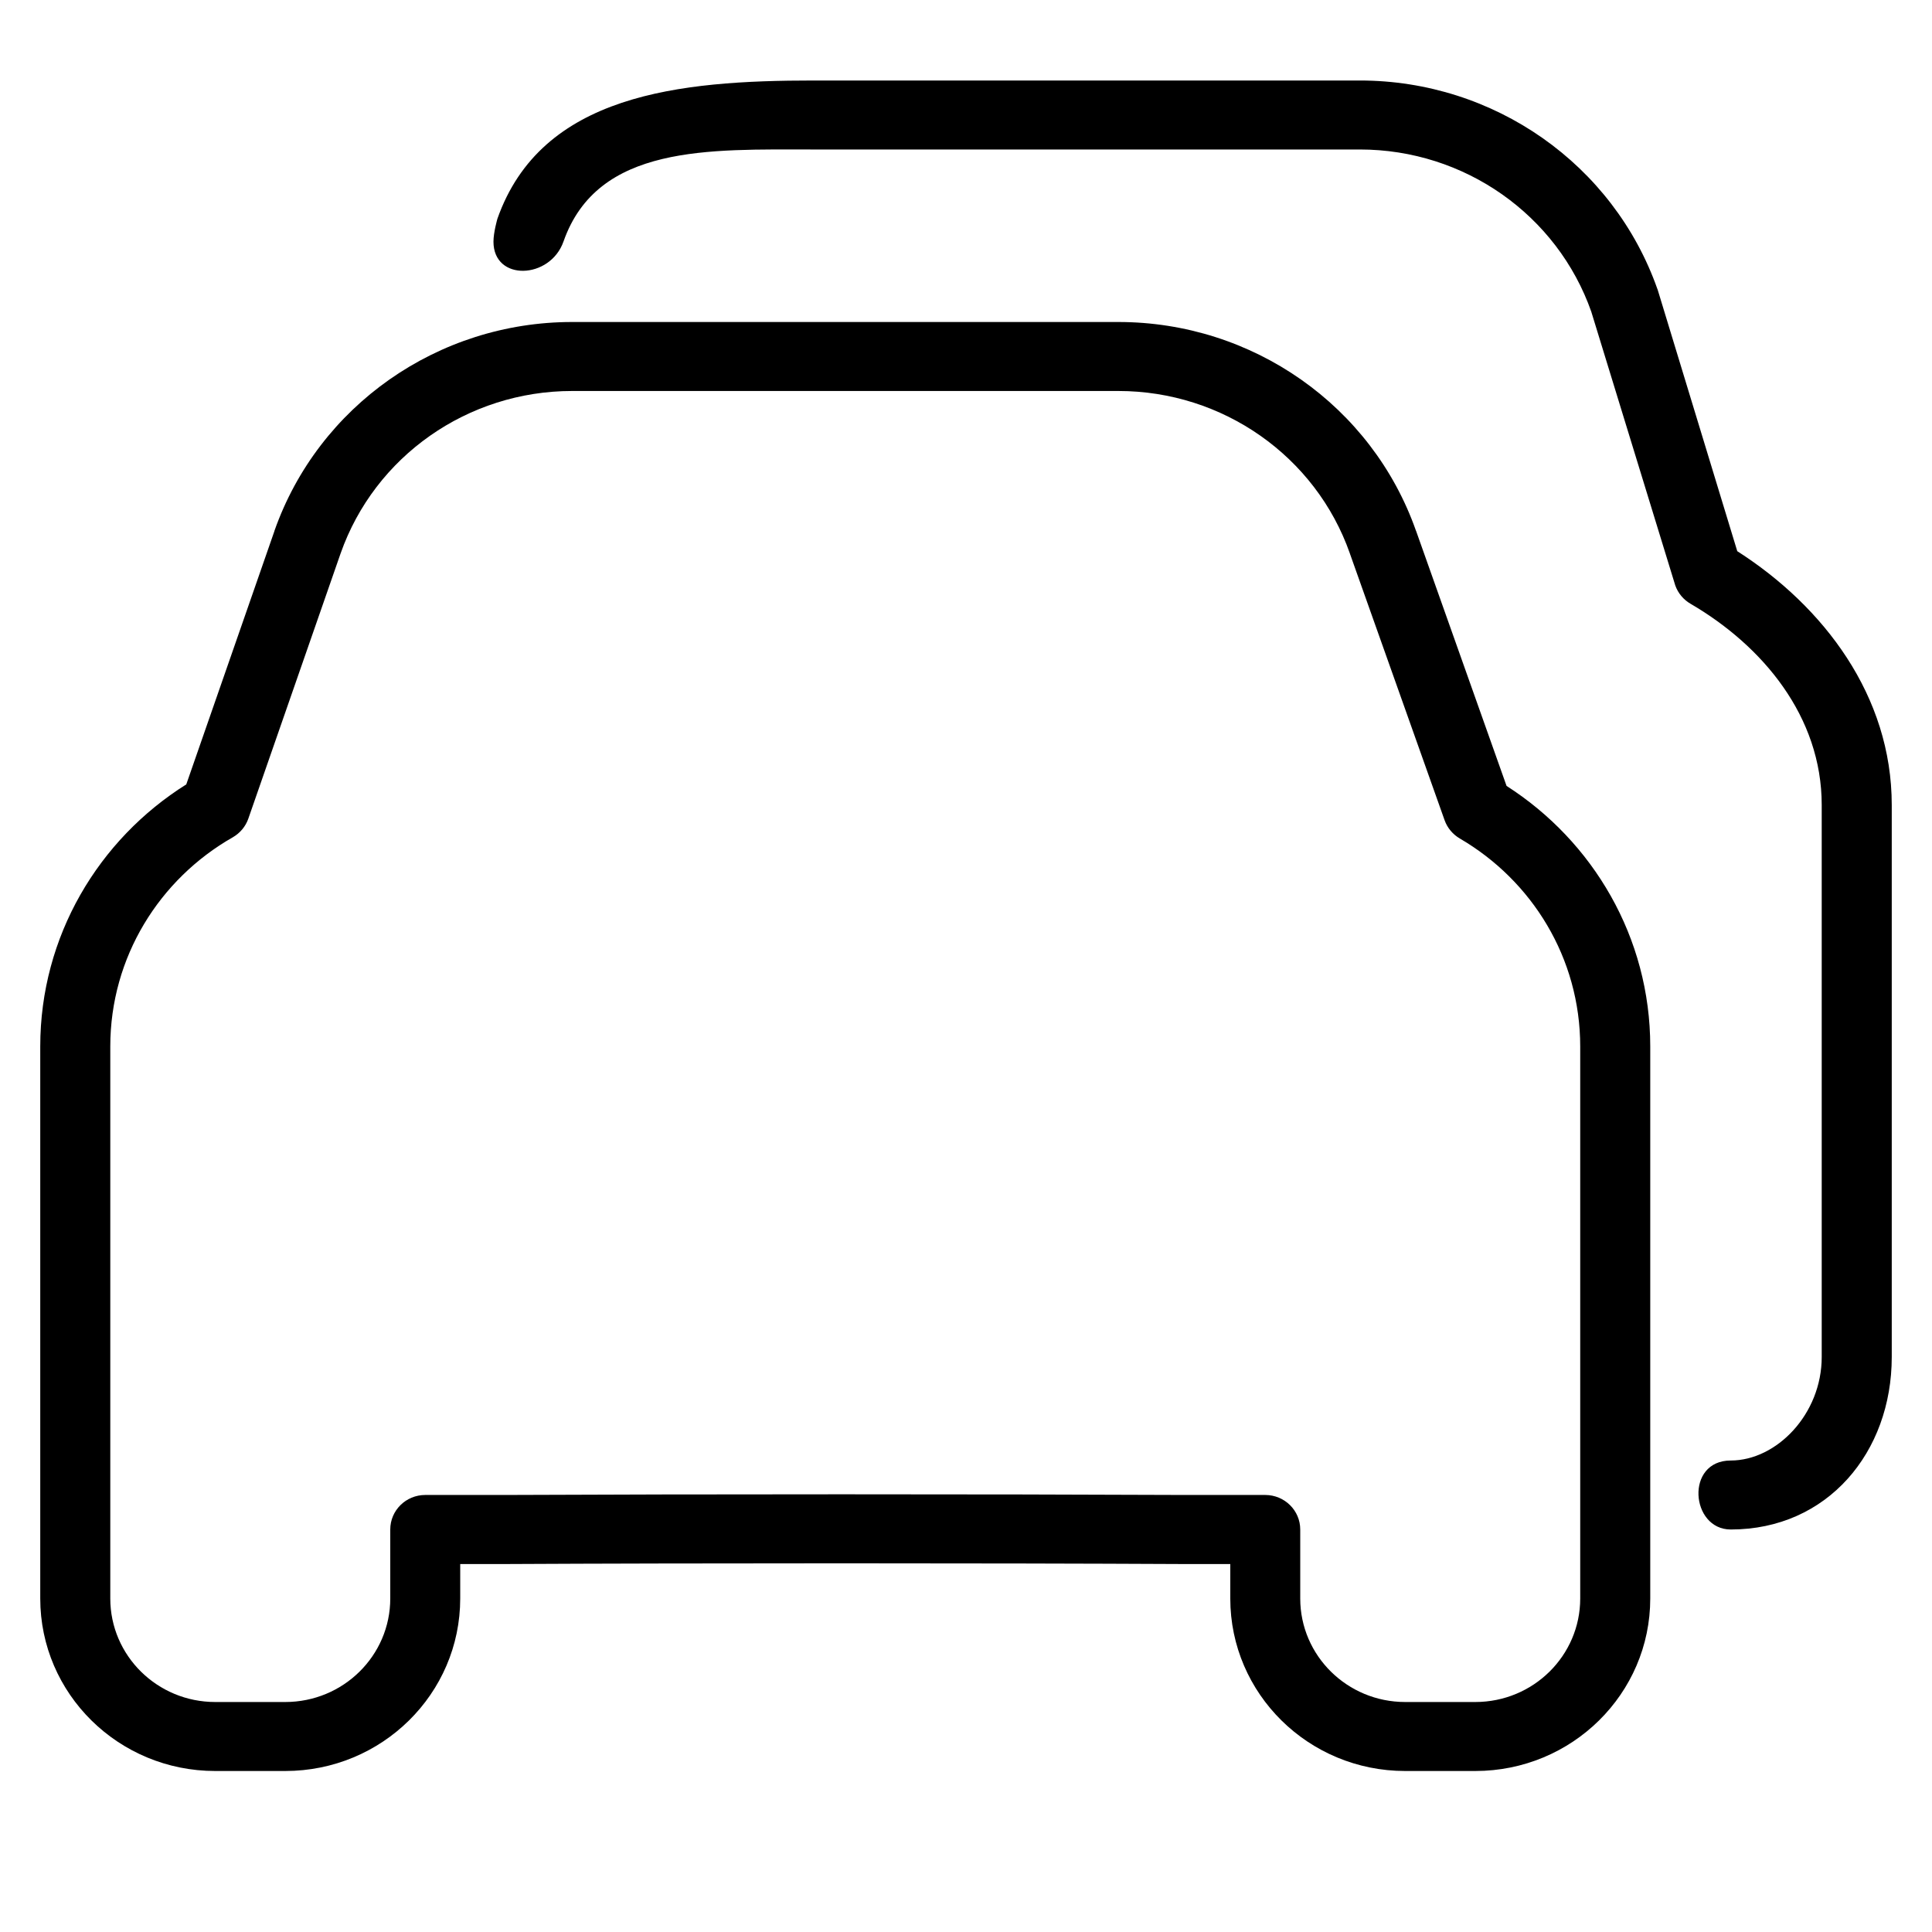
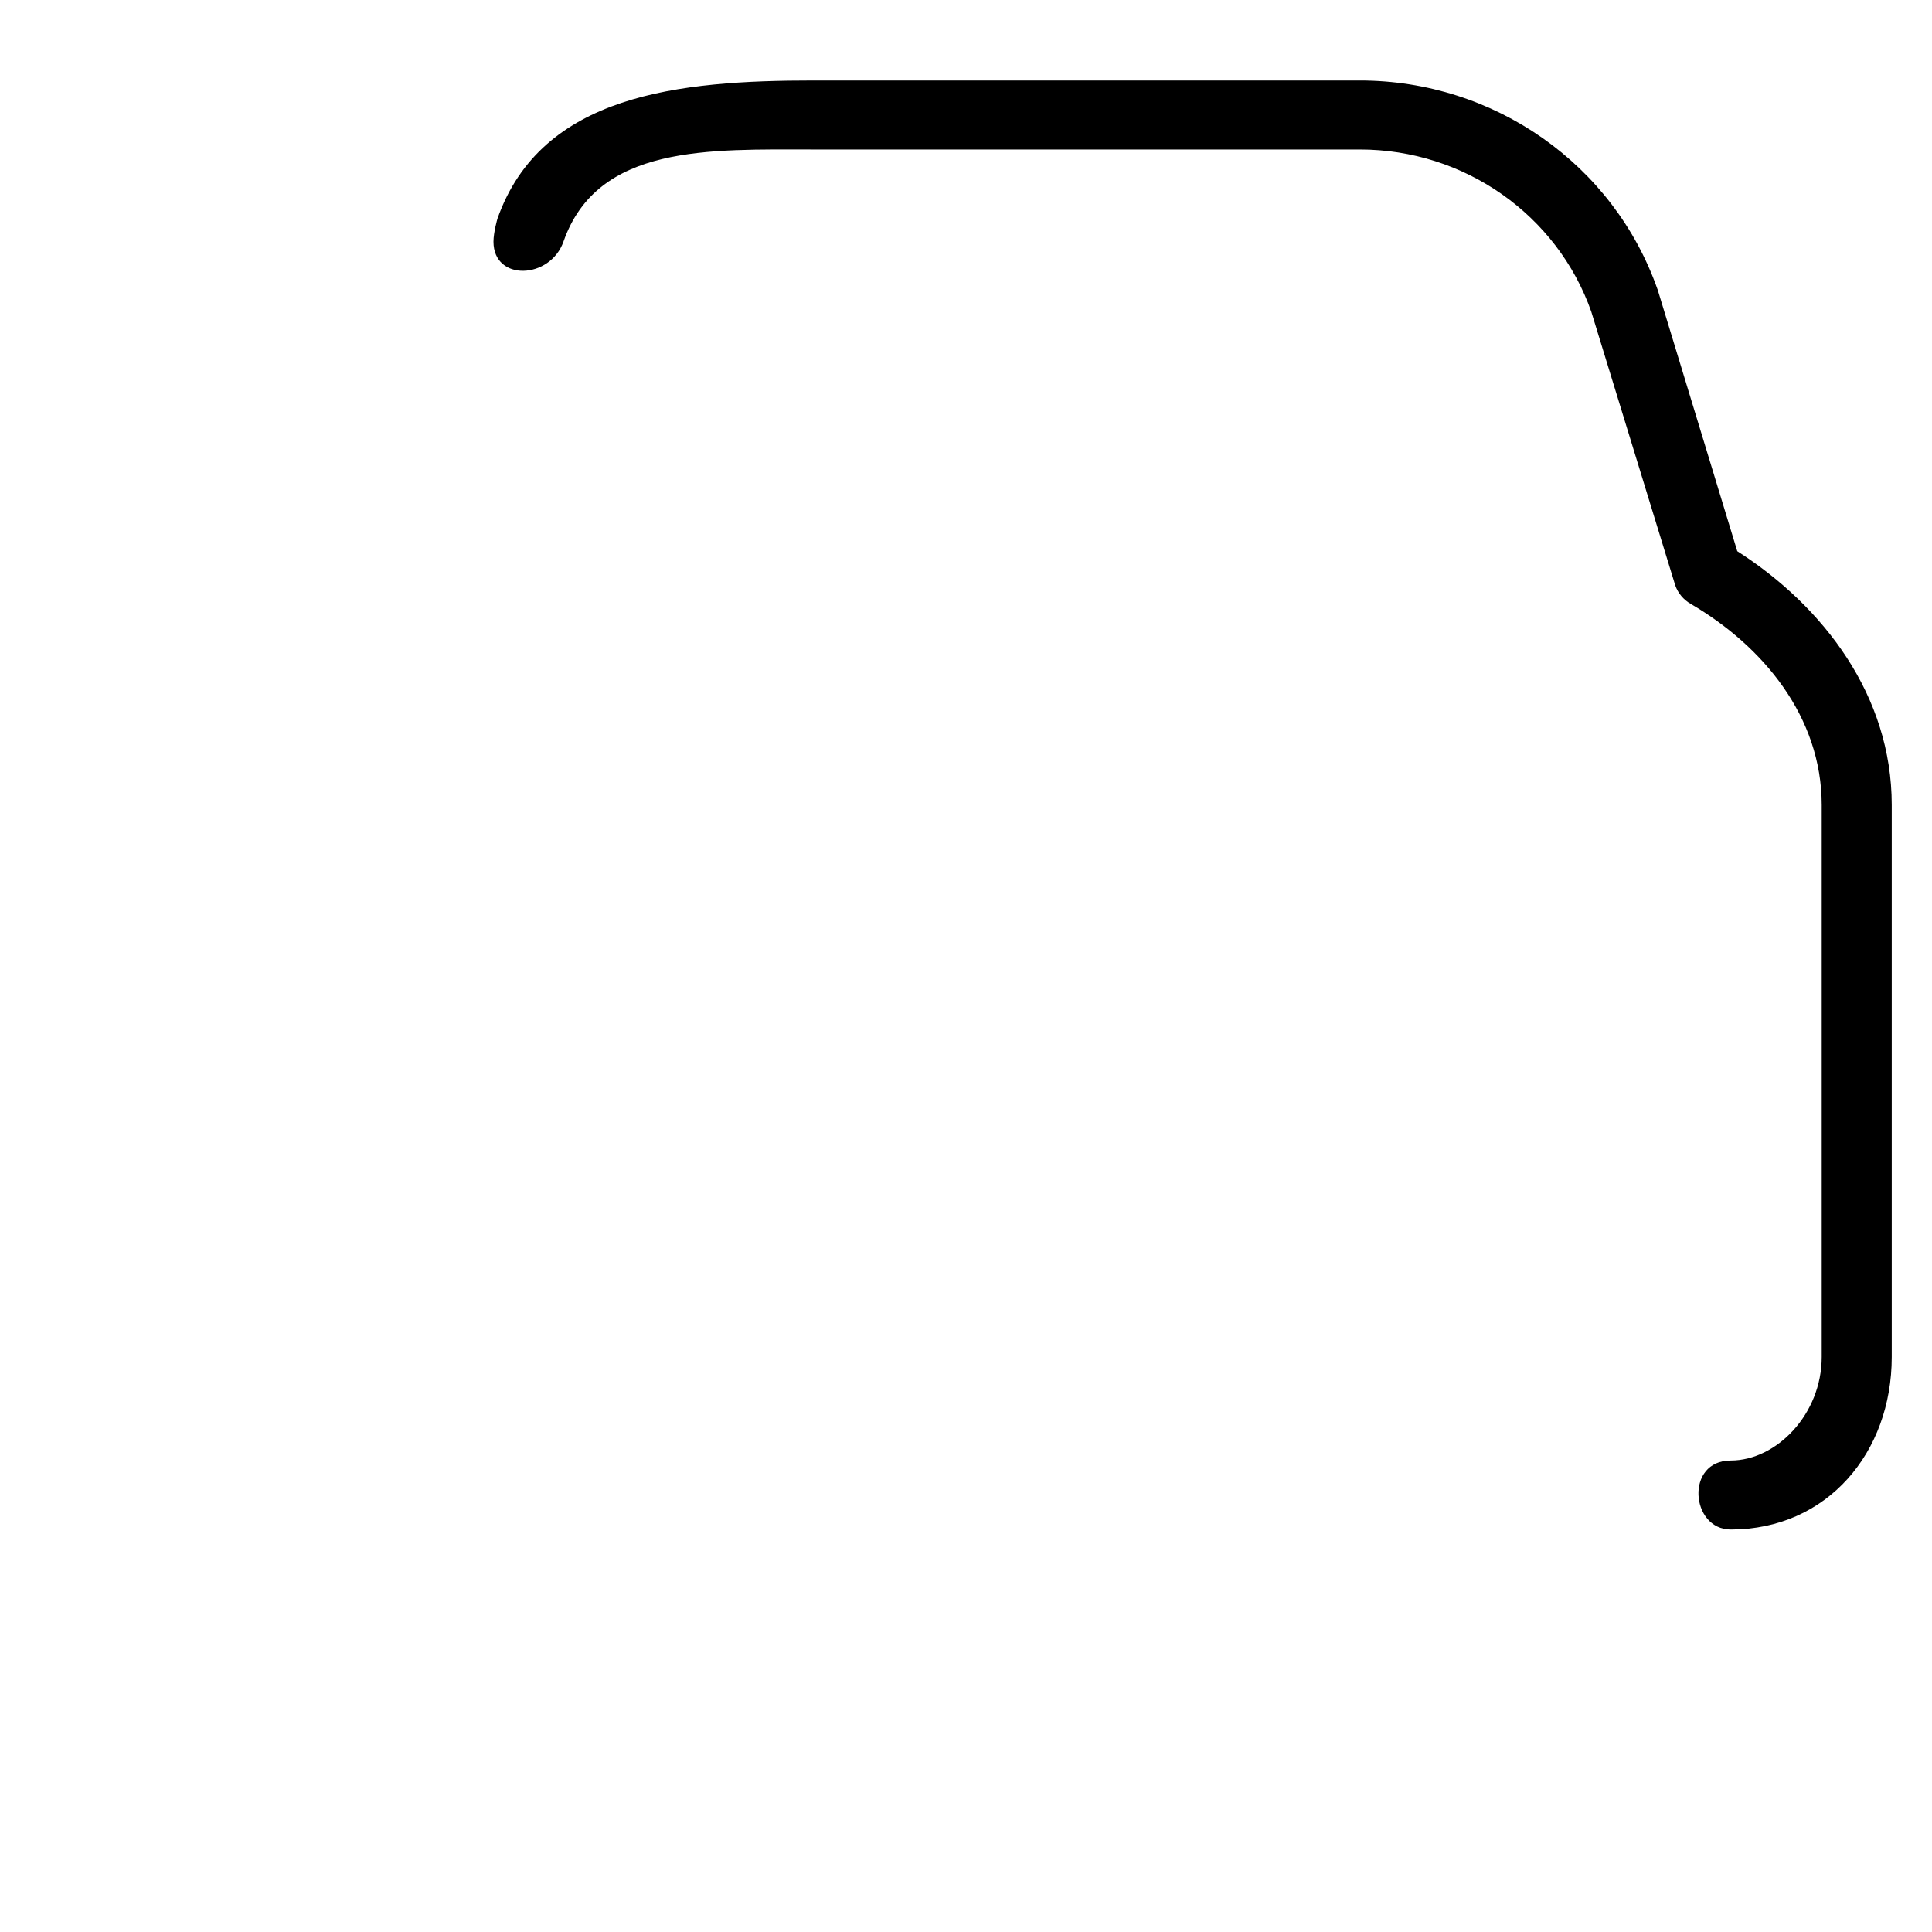
<svg xmlns="http://www.w3.org/2000/svg" xmlns:xlink="http://www.w3.org/1999/xlink" class="web_block_media-flow-icon__icon" width="32" height="32">
  <defs>
    <symbol id="car-modes" viewBox="0 0 24 24">
-       <path fill-rule="evenodd" clip-rule="evenodd" d="M3.409 6.595C3.955 5.042 5.439 4 7.107 4H13.893C15.56 4 17.044 5.041 17.59 6.594L17.591 6.595L18.715 9.763C19.788 10.45 20.5 11.643 20.5 13V19.857C20.5 21.041 19.527 22 18.326 22H17.456C16.256 22 15.283 21.041 15.283 19.857V19.429H14.687L14.685 19.429C12.32 19.417 8.566 19.417 6.288 19.429L6.286 19.429H5.717V19.857C5.717 21.041 4.744 22 3.543 22H2.674C1.473 22 0.5 21.041 0.5 19.857V13C0.5 11.631 1.224 10.428 2.314 9.744L3.409 6.597L3.409 6.595ZM1.37 19.857C1.37 20.567 1.954 21.143 2.674 21.143H3.543C4.264 21.143 4.848 20.567 4.848 19.857V19C4.848 18.763 5.042 18.571 5.283 18.571H6.285C8.565 18.56 12.321 18.56 14.688 18.571H15.717C15.957 18.571 16.152 18.763 16.152 19V19.857C16.152 20.567 16.736 21.143 17.456 21.143H18.326C19.047 21.143 19.63 20.567 19.63 19.857V13C19.63 11.9 19.031 10.939 18.134 10.416C18.046 10.364 17.979 10.284 17.945 10.188L16.769 6.877L16.769 6.876C16.345 5.668 15.19 4.857 13.893 4.857H7.107C5.81 4.857 4.656 5.667 4.231 6.875L3.085 10.169C3.051 10.267 2.982 10.349 2.892 10.401C1.981 10.92 1.37 11.89 1.37 13V19.857Z" stroke="none" />
      <path d="M10.107 1C8.439 1 6.724 1.167 6.178 2.72L6.178 2.721C6.178 2.721 6.13 2.886 6.13 3.002C6.13 3.498 6.834 3.472 7 3C7.424 1.792 8.81 1.857 10.107 1.857H16.893C18.19 1.857 19.345 2.668 19.769 3.876L19.769 3.877L20.811 7.273C20.845 7.368 20.912 7.449 21 7.5C21.897 8.023 22.63 8.9 22.63 10V16.857C22.63 17.567 22.069 18.143 21.5 18.143C20.931 18.143 21 19 21.5 19C22.701 19 23.5 18.041 23.5 16.857V10C23.5 8.643 22.655 7.534 21.581 6.847L20.591 3.595L20.59 3.594C20.044 2.041 18.56 1 16.893 1H10.107Z" stroke="none" />
    </symbol>
  </defs>
  <use xlink:href="#car-modes" />
</svg>